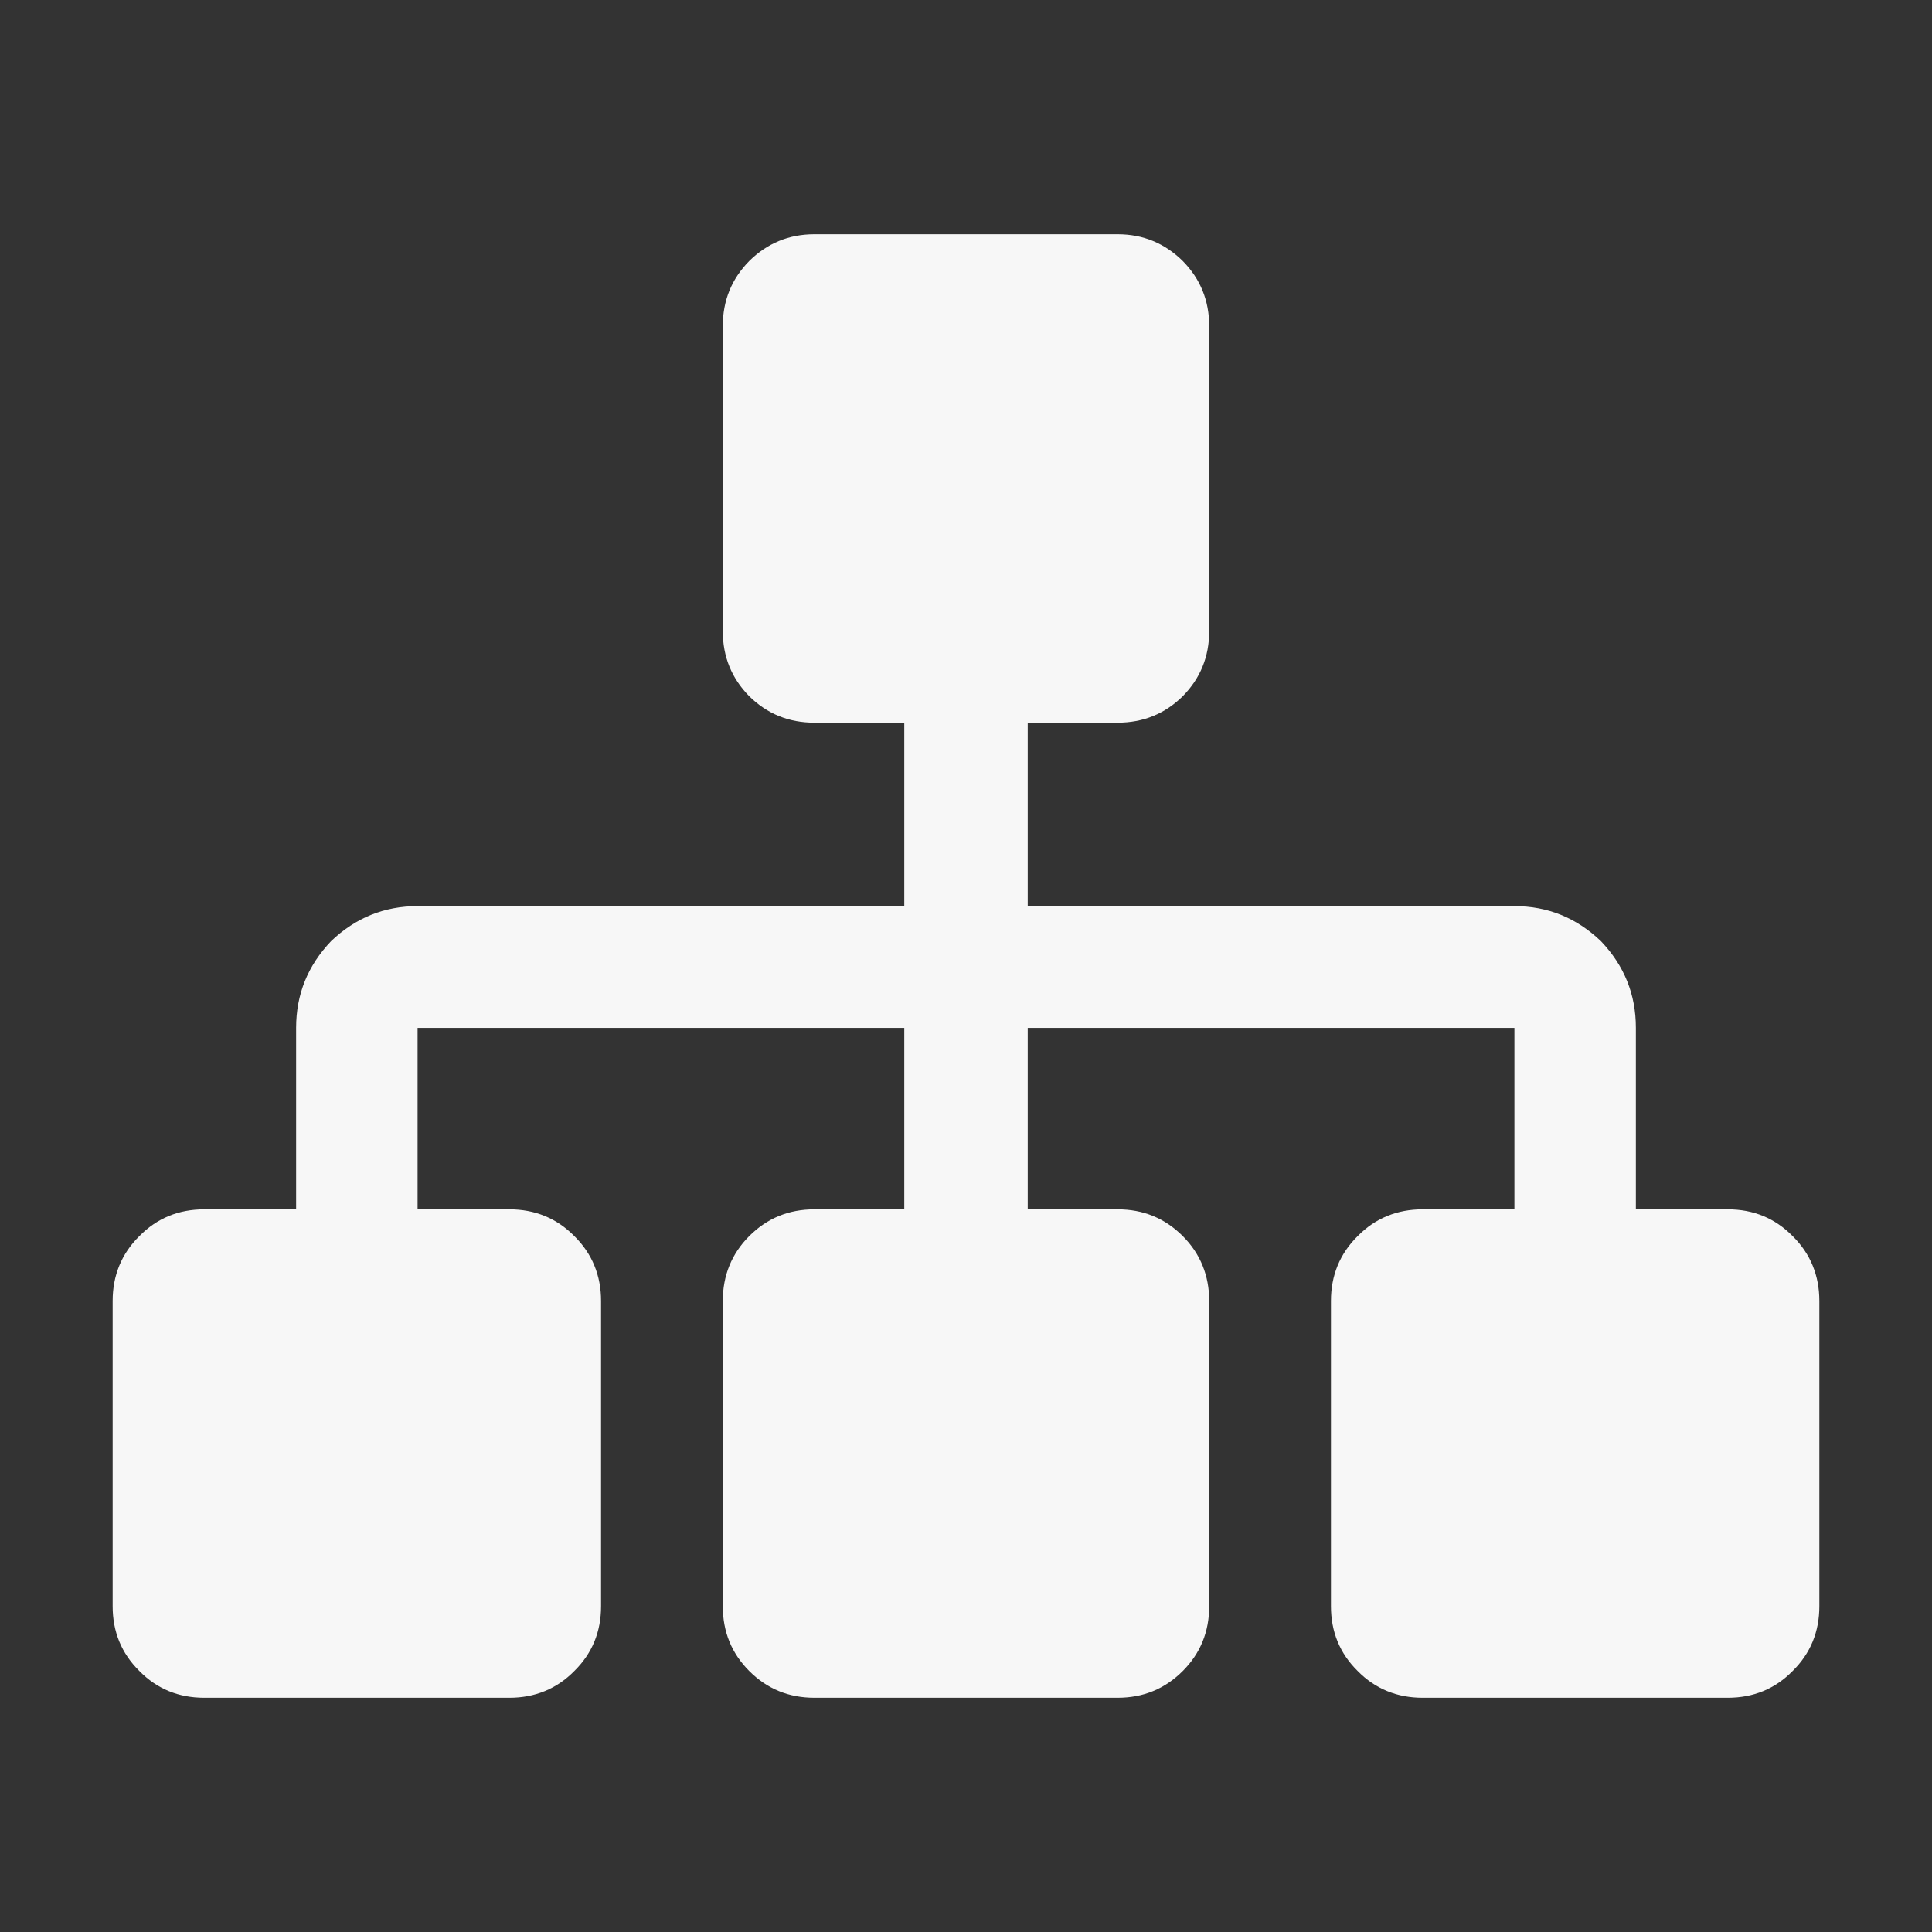
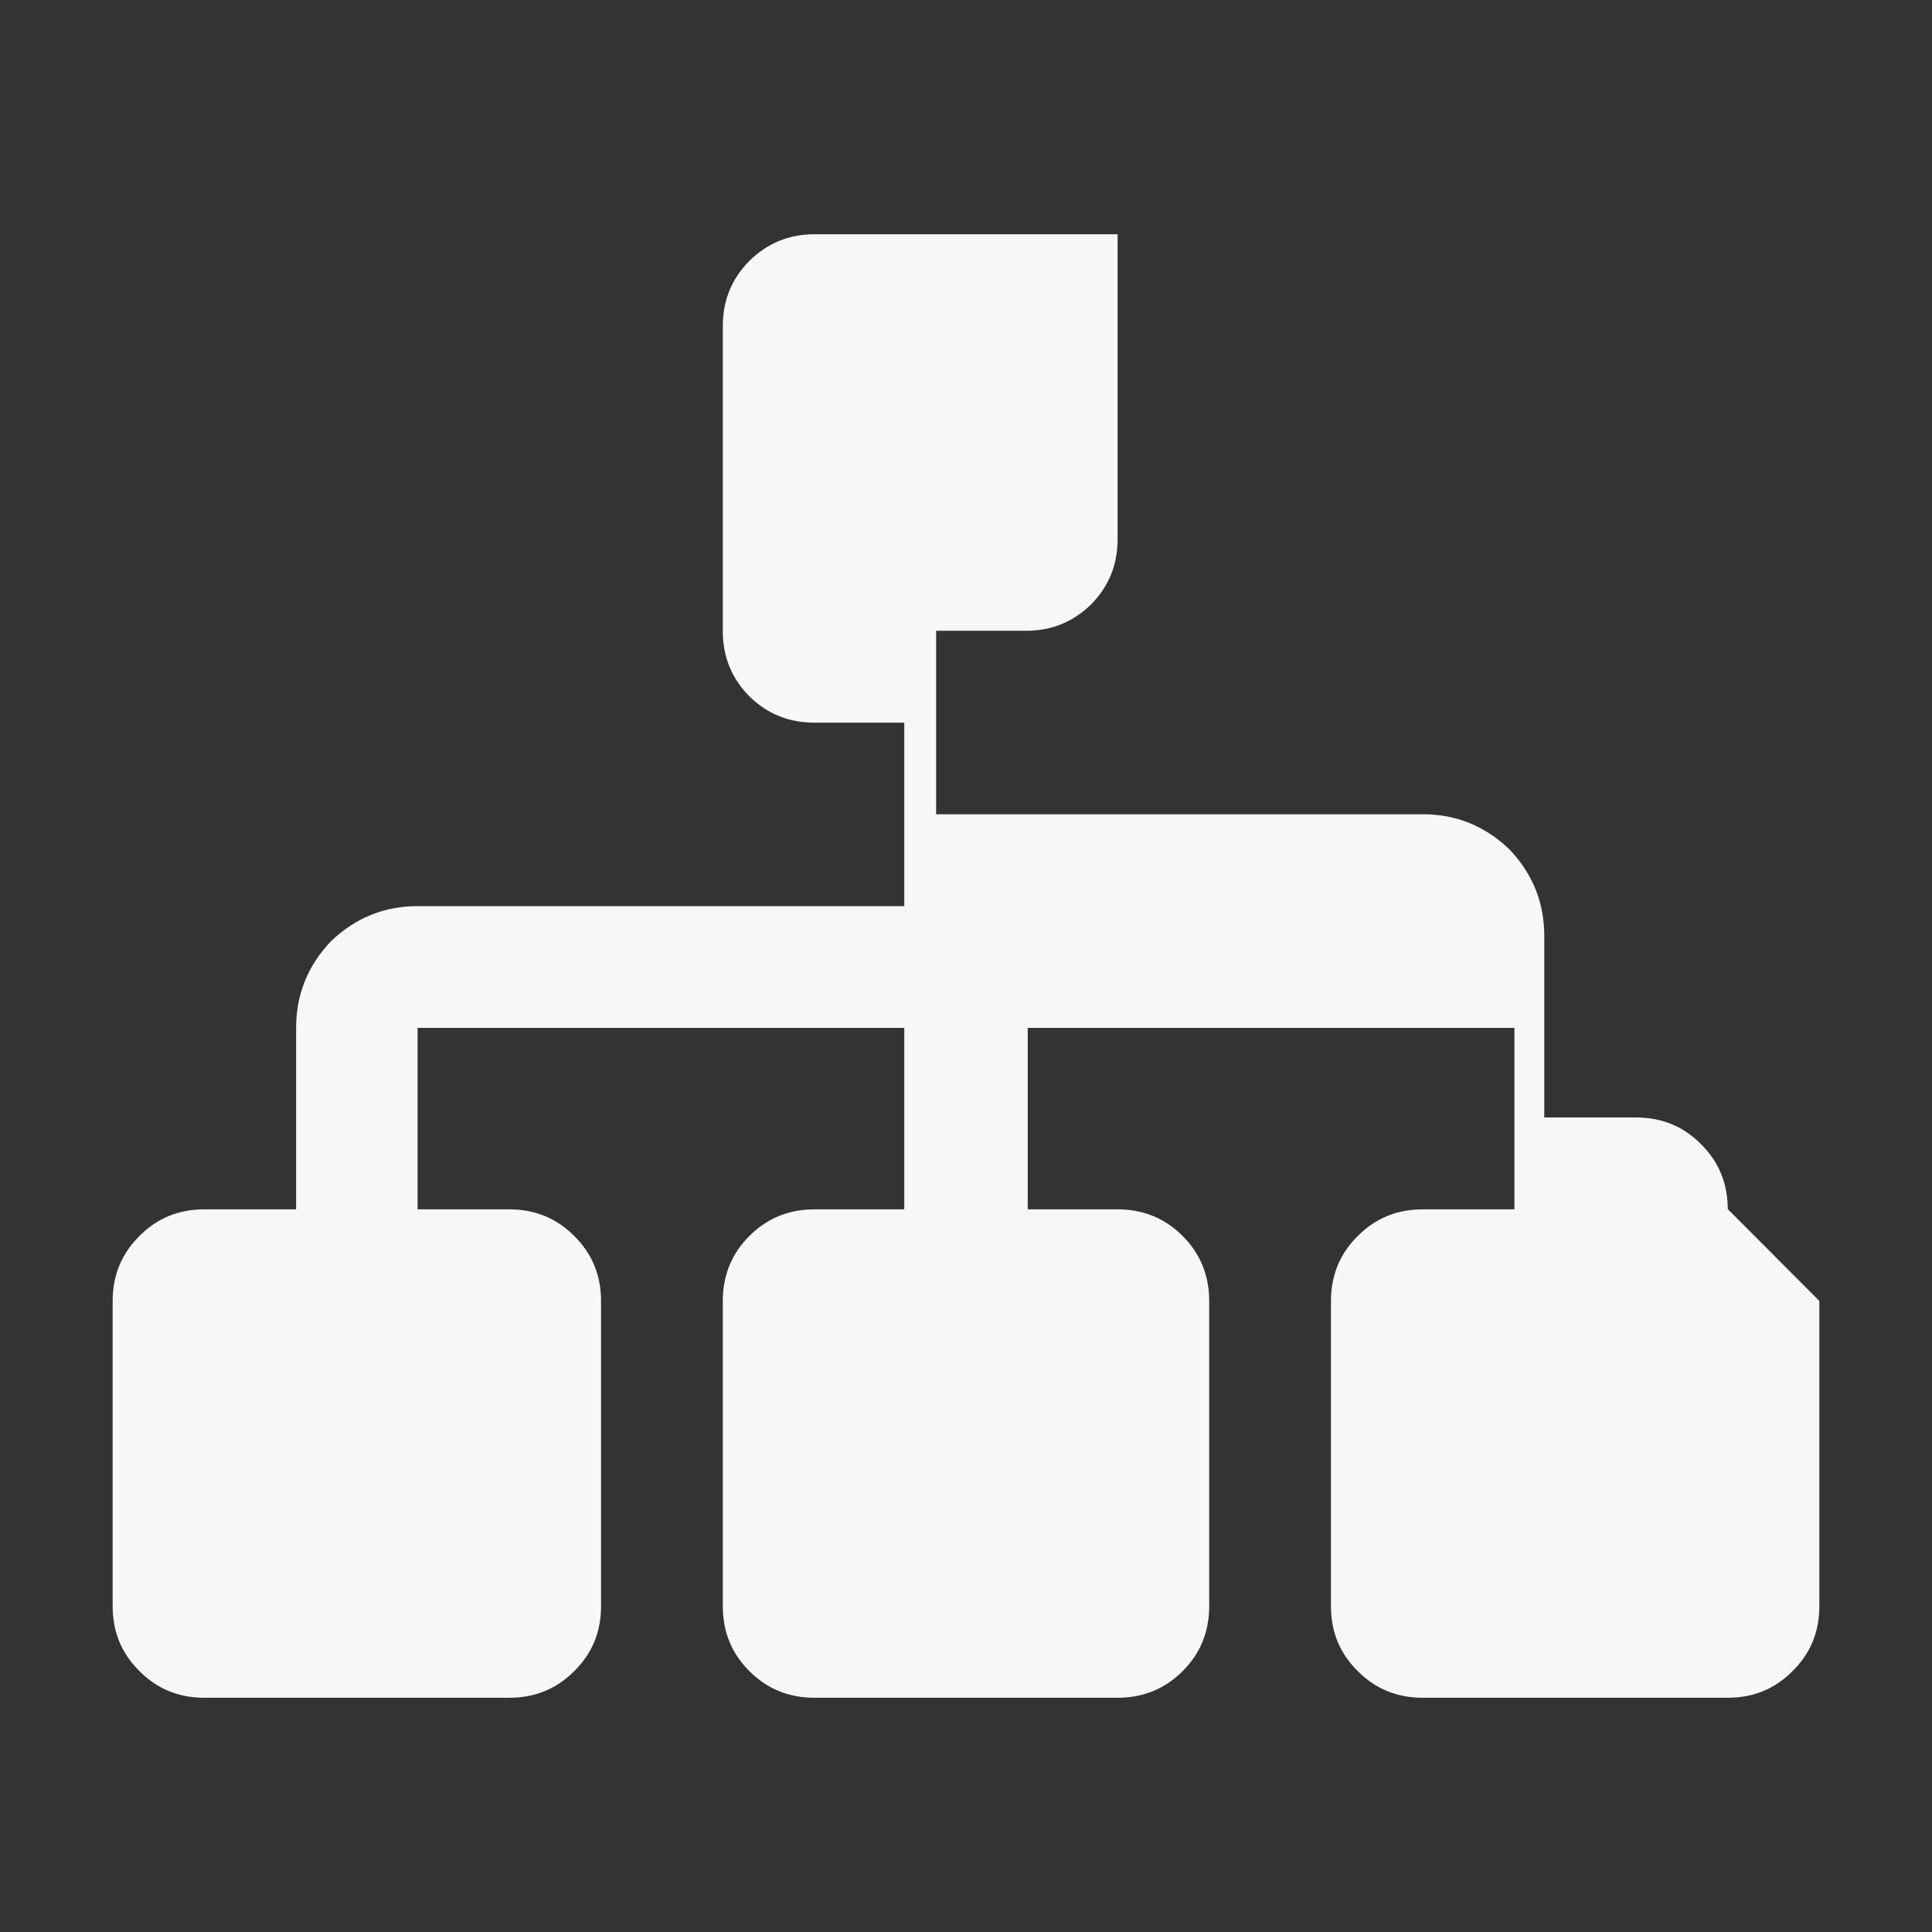
<svg xmlns="http://www.w3.org/2000/svg" xml:space="preserve" width="1800px" height="1800px" style="shape-rendering:geometricPrecision; text-rendering:geometricPrecision; image-rendering:optimizeQuality; fill-rule:evenodd; clip-rule:evenodd" viewBox="0 0 1800 1800" version="1.1" enable-background="new -323.5 260.604 1451 270.792">
  <rect x="0" y="0" width="1800" height="1800" fill="#333333" stroke="none" />
  <defs>
    <style type="text/css">
   
    .fil0 {fill:#F7F7F7}
   
  </style>
  </defs>
  <g id="Layer_x0020_1">
-     <path class="fil0" d="M1695.05 1212.06l0 284.361c0,23.851 -8.217,43.994 -24.913,60.423 -16.43,16.696 -36.572,24.913 -60.423,24.913l-284.361 0c-23.585,0 -43.994,-8.217 -60.424,-24.913 -16.696,-16.429 -24.913,-36.572 -24.913,-60.423l0 -284.361c0,-23.585 8.217,-43.994 24.913,-60.424 16.43,-16.696 36.839,-24.912 60.424,-24.912l85.599 0 0 -169.08 -453.441 0 0 169.08 83.743 0c23.852,0 43.994,8.216 60.69,24.912 16.43,16.43 24.647,36.839 24.647,60.424l0 284.361c0,23.851 -8.217,43.994 -24.647,60.423 -16.696,16.696 -36.837,24.913 -60.69,24.913l-282.504 0c-23.851,0 -43.994,-8.217 -60.69,-24.913 -16.429,-16.429 -24.646,-36.572 -24.646,-60.423l0 -284.361c0,-23.585 8.217,-43.994 24.646,-60.424 16.696,-16.696 36.839,-24.912 60.69,-24.912l83.744 0 0 -169.08 -453.441 0 0 169.08 85.599 0c23.585,0 43.994,8.216 60.424,24.912 16.696,16.43 24.912,36.839 24.912,60.424l0 284.361c0,23.851 -8.216,43.994 -24.912,60.423 -16.43,16.696 -36.839,24.913 -60.424,24.913l-284.361 0c-23.851,0 -43.994,-8.217 -60.423,-24.913 -16.696,-16.429 -24.913,-36.572 -24.913,-60.423l0 -284.361c0,-23.585 8.217,-43.994 24.913,-60.424 16.429,-16.696 36.572,-24.912 60.423,-24.912l85.599 0 0 -169.08c0,-31.273 10.865,-58.038 32.597,-80.829 22.791,-21.732 49.559,-32.597 80.565,-32.597l453.441 0 0 -170.935 -83.744 0c-23.851,0 -43.994,-8.216 -60.69,-24.646 -16.429,-16.696 -24.646,-36.839 -24.646,-60.69l0 -284.098c0,-23.851 8.217,-43.99 24.646,-60.686 16.696,-16.434 36.839,-24.913 60.69,-24.913l282.504 0c23.852,0 43.994,8.479 60.69,24.913 16.43,16.696 24.647,36.835 24.647,60.686l0 284.098c0,23.851 -8.217,43.994 -24.647,60.69 -16.696,16.43 -36.837,24.646 -60.69,24.646l-83.743 0 0 170.935 453.441 0c31.006,0 57.775,10.865 80.565,32.597 21.732,22.791 32.597,49.556 32.597,80.829l0 169.08 85.599 0c23.851,0 43.992,8.216 60.423,24.912 16.696,16.43 24.913,36.839 24.913,60.424z" />
+     <path class="fil0" d="M1695.05 1212.06l0 284.361c0,23.851 -8.217,43.994 -24.913,60.423 -16.43,16.696 -36.572,24.913 -60.423,24.913l-284.361 0c-23.585,0 -43.994,-8.217 -60.424,-24.913 -16.696,-16.429 -24.913,-36.572 -24.913,-60.423l0 -284.361c0,-23.585 8.217,-43.994 24.913,-60.424 16.43,-16.696 36.839,-24.912 60.424,-24.912l85.599 0 0 -169.08 -453.441 0 0 169.08 83.743 0c23.852,0 43.994,8.216 60.69,24.912 16.43,16.43 24.647,36.839 24.647,60.424l0 284.361c0,23.851 -8.217,43.994 -24.647,60.423 -16.696,16.696 -36.837,24.913 -60.69,24.913l-282.504 0c-23.851,0 -43.994,-8.217 -60.69,-24.913 -16.429,-16.429 -24.646,-36.572 -24.646,-60.423l0 -284.361c0,-23.585 8.217,-43.994 24.646,-60.424 16.696,-16.696 36.839,-24.912 60.69,-24.912l83.744 0 0 -169.08 -453.441 0 0 169.08 85.599 0c23.585,0 43.994,8.216 60.424,24.912 16.696,16.43 24.912,36.839 24.912,60.424l0 284.361c0,23.851 -8.216,43.994 -24.912,60.423 -16.43,16.696 -36.839,24.913 -60.424,24.913l-284.361 0c-23.851,0 -43.994,-8.217 -60.423,-24.913 -16.696,-16.429 -24.913,-36.572 -24.913,-60.423l0 -284.361c0,-23.585 8.217,-43.994 24.913,-60.424 16.429,-16.696 36.572,-24.912 60.423,-24.912l85.599 0 0 -169.08c0,-31.273 10.865,-58.038 32.597,-80.829 22.791,-21.732 49.559,-32.597 80.565,-32.597l453.441 0 0 -170.935 -83.744 0c-23.851,0 -43.994,-8.216 -60.69,-24.646 -16.429,-16.696 -24.646,-36.839 -24.646,-60.69l0 -284.098c0,-23.851 8.217,-43.99 24.646,-60.686 16.696,-16.434 36.839,-24.913 60.69,-24.913l282.504 0l0 284.098c0,23.851 -8.217,43.994 -24.647,60.69 -16.696,16.43 -36.837,24.646 -60.69,24.646l-83.743 0 0 170.935 453.441 0c31.006,0 57.775,10.865 80.565,32.597 21.732,22.791 32.597,49.556 32.597,80.829l0 169.08 85.599 0c23.851,0 43.992,8.216 60.423,24.912 16.696,16.43 24.913,36.839 24.913,60.424z" />
  </g>
</svg>